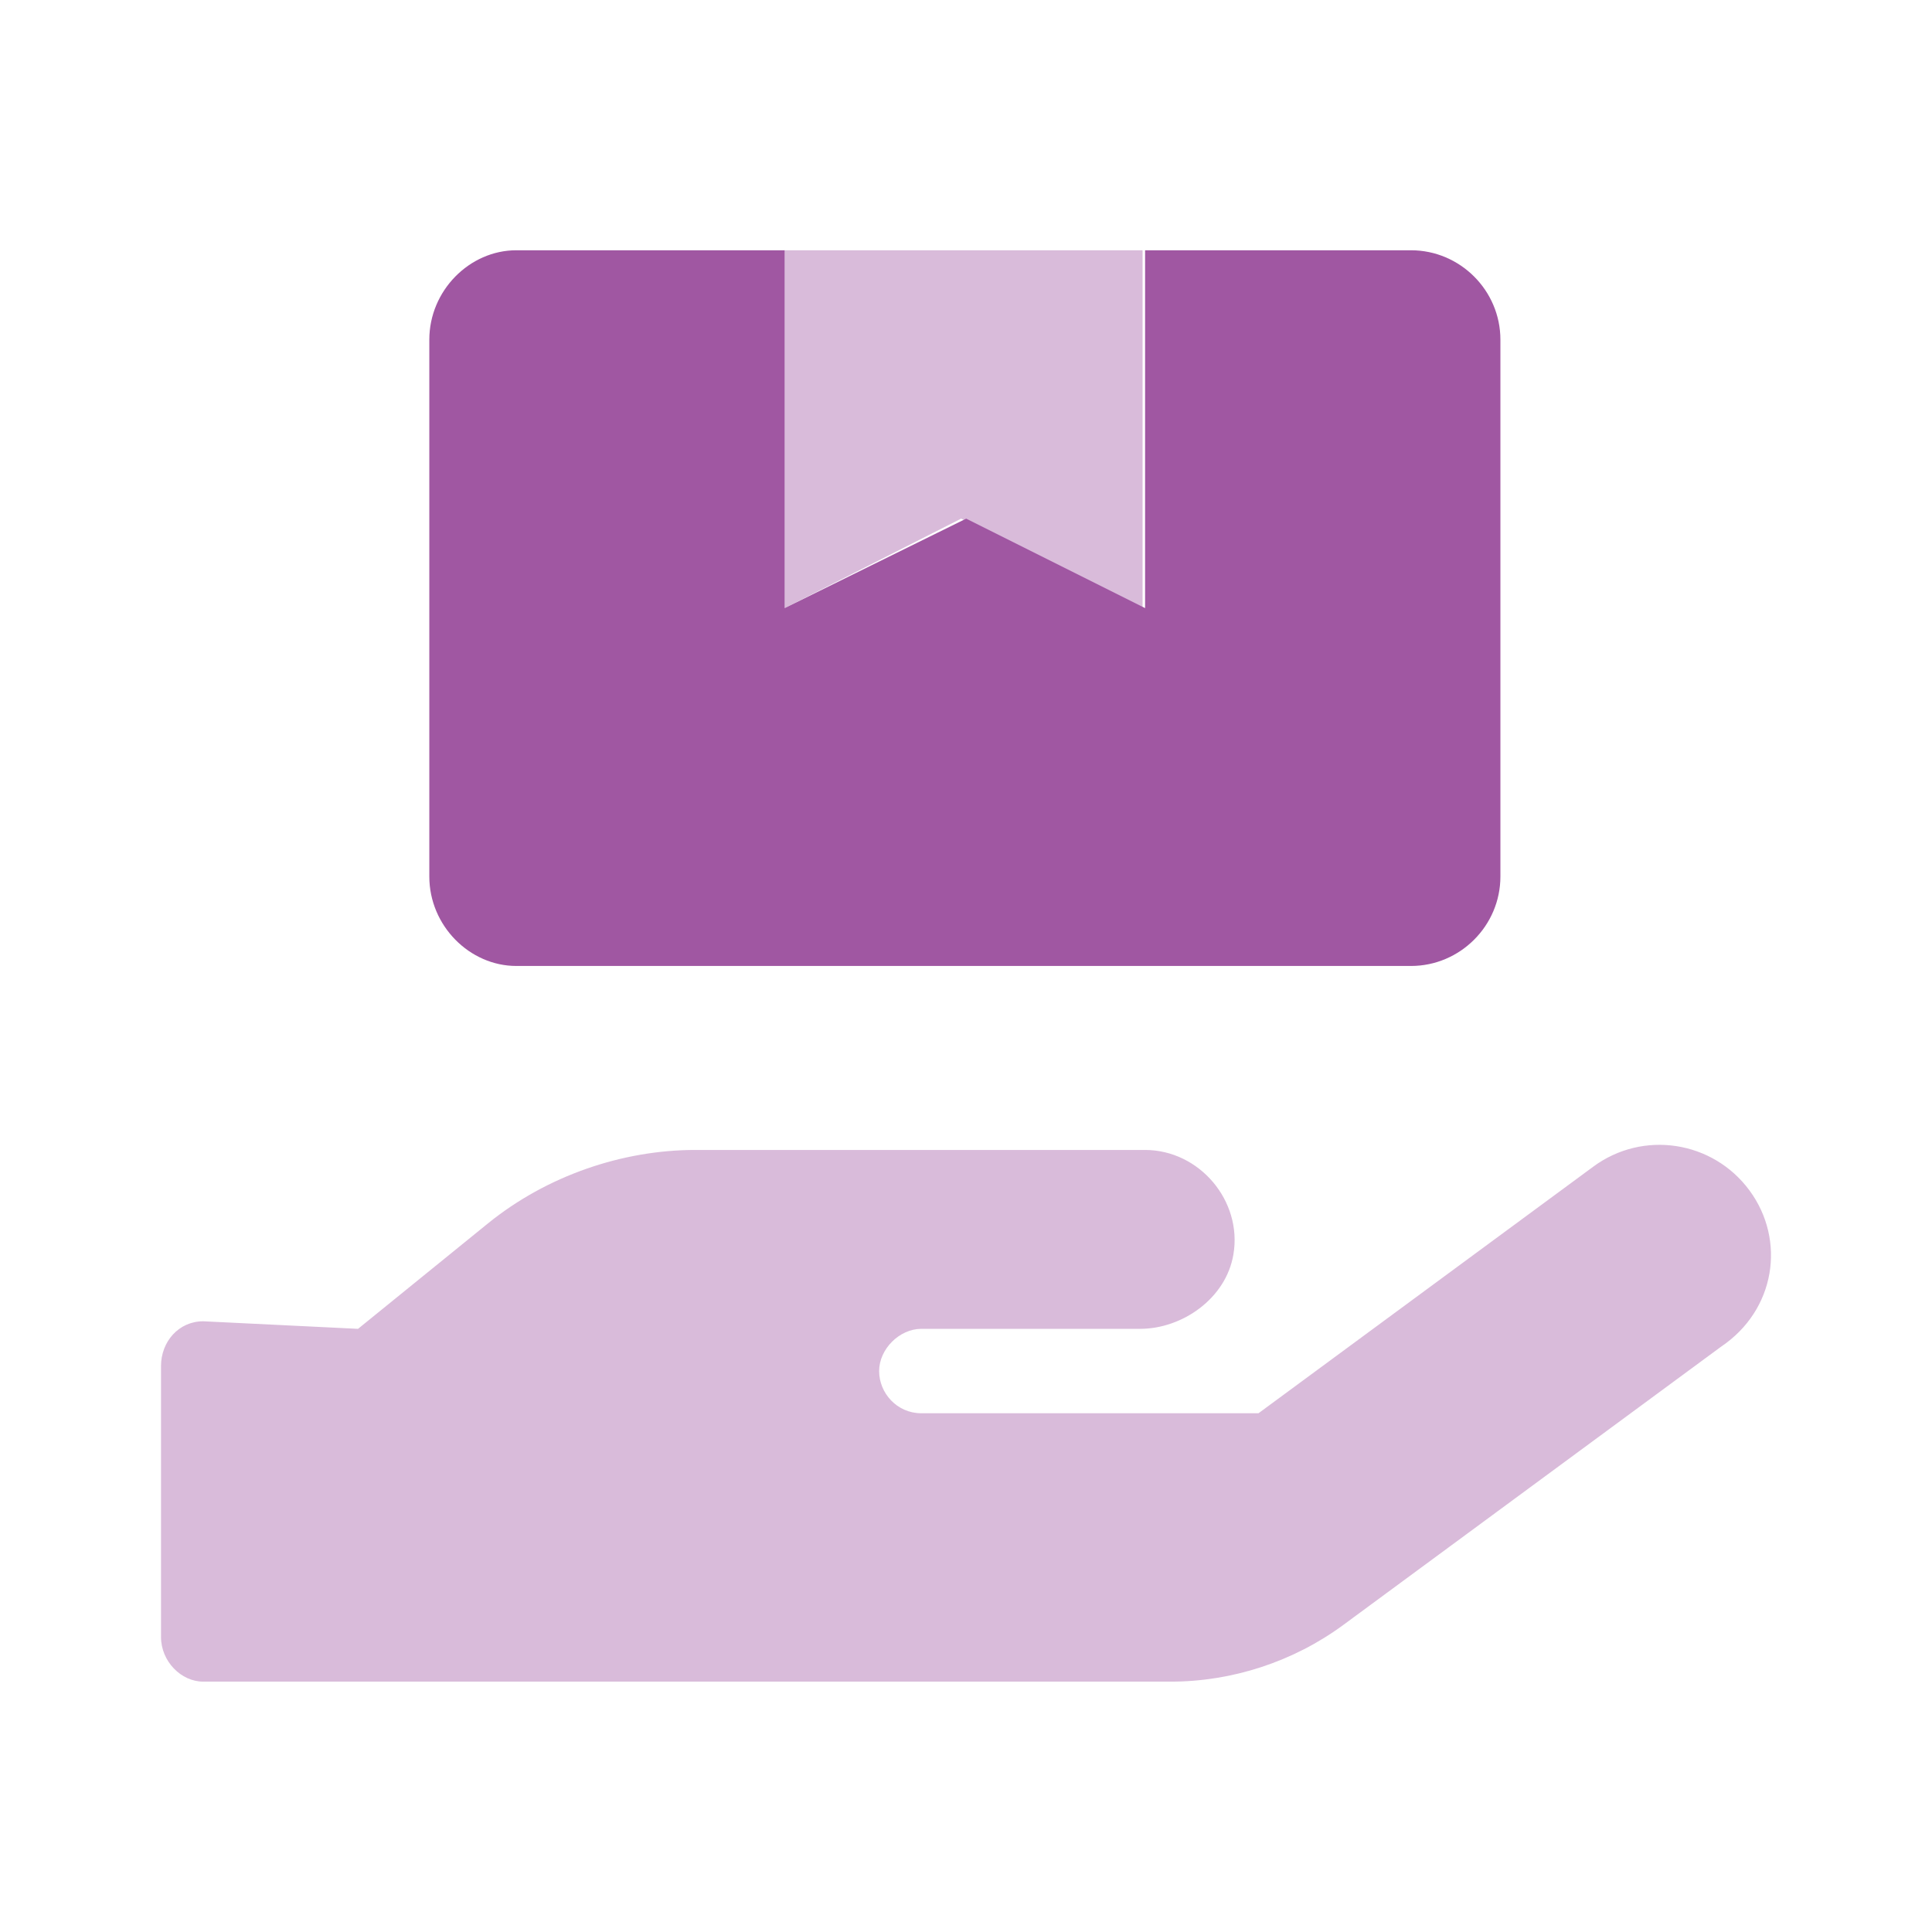
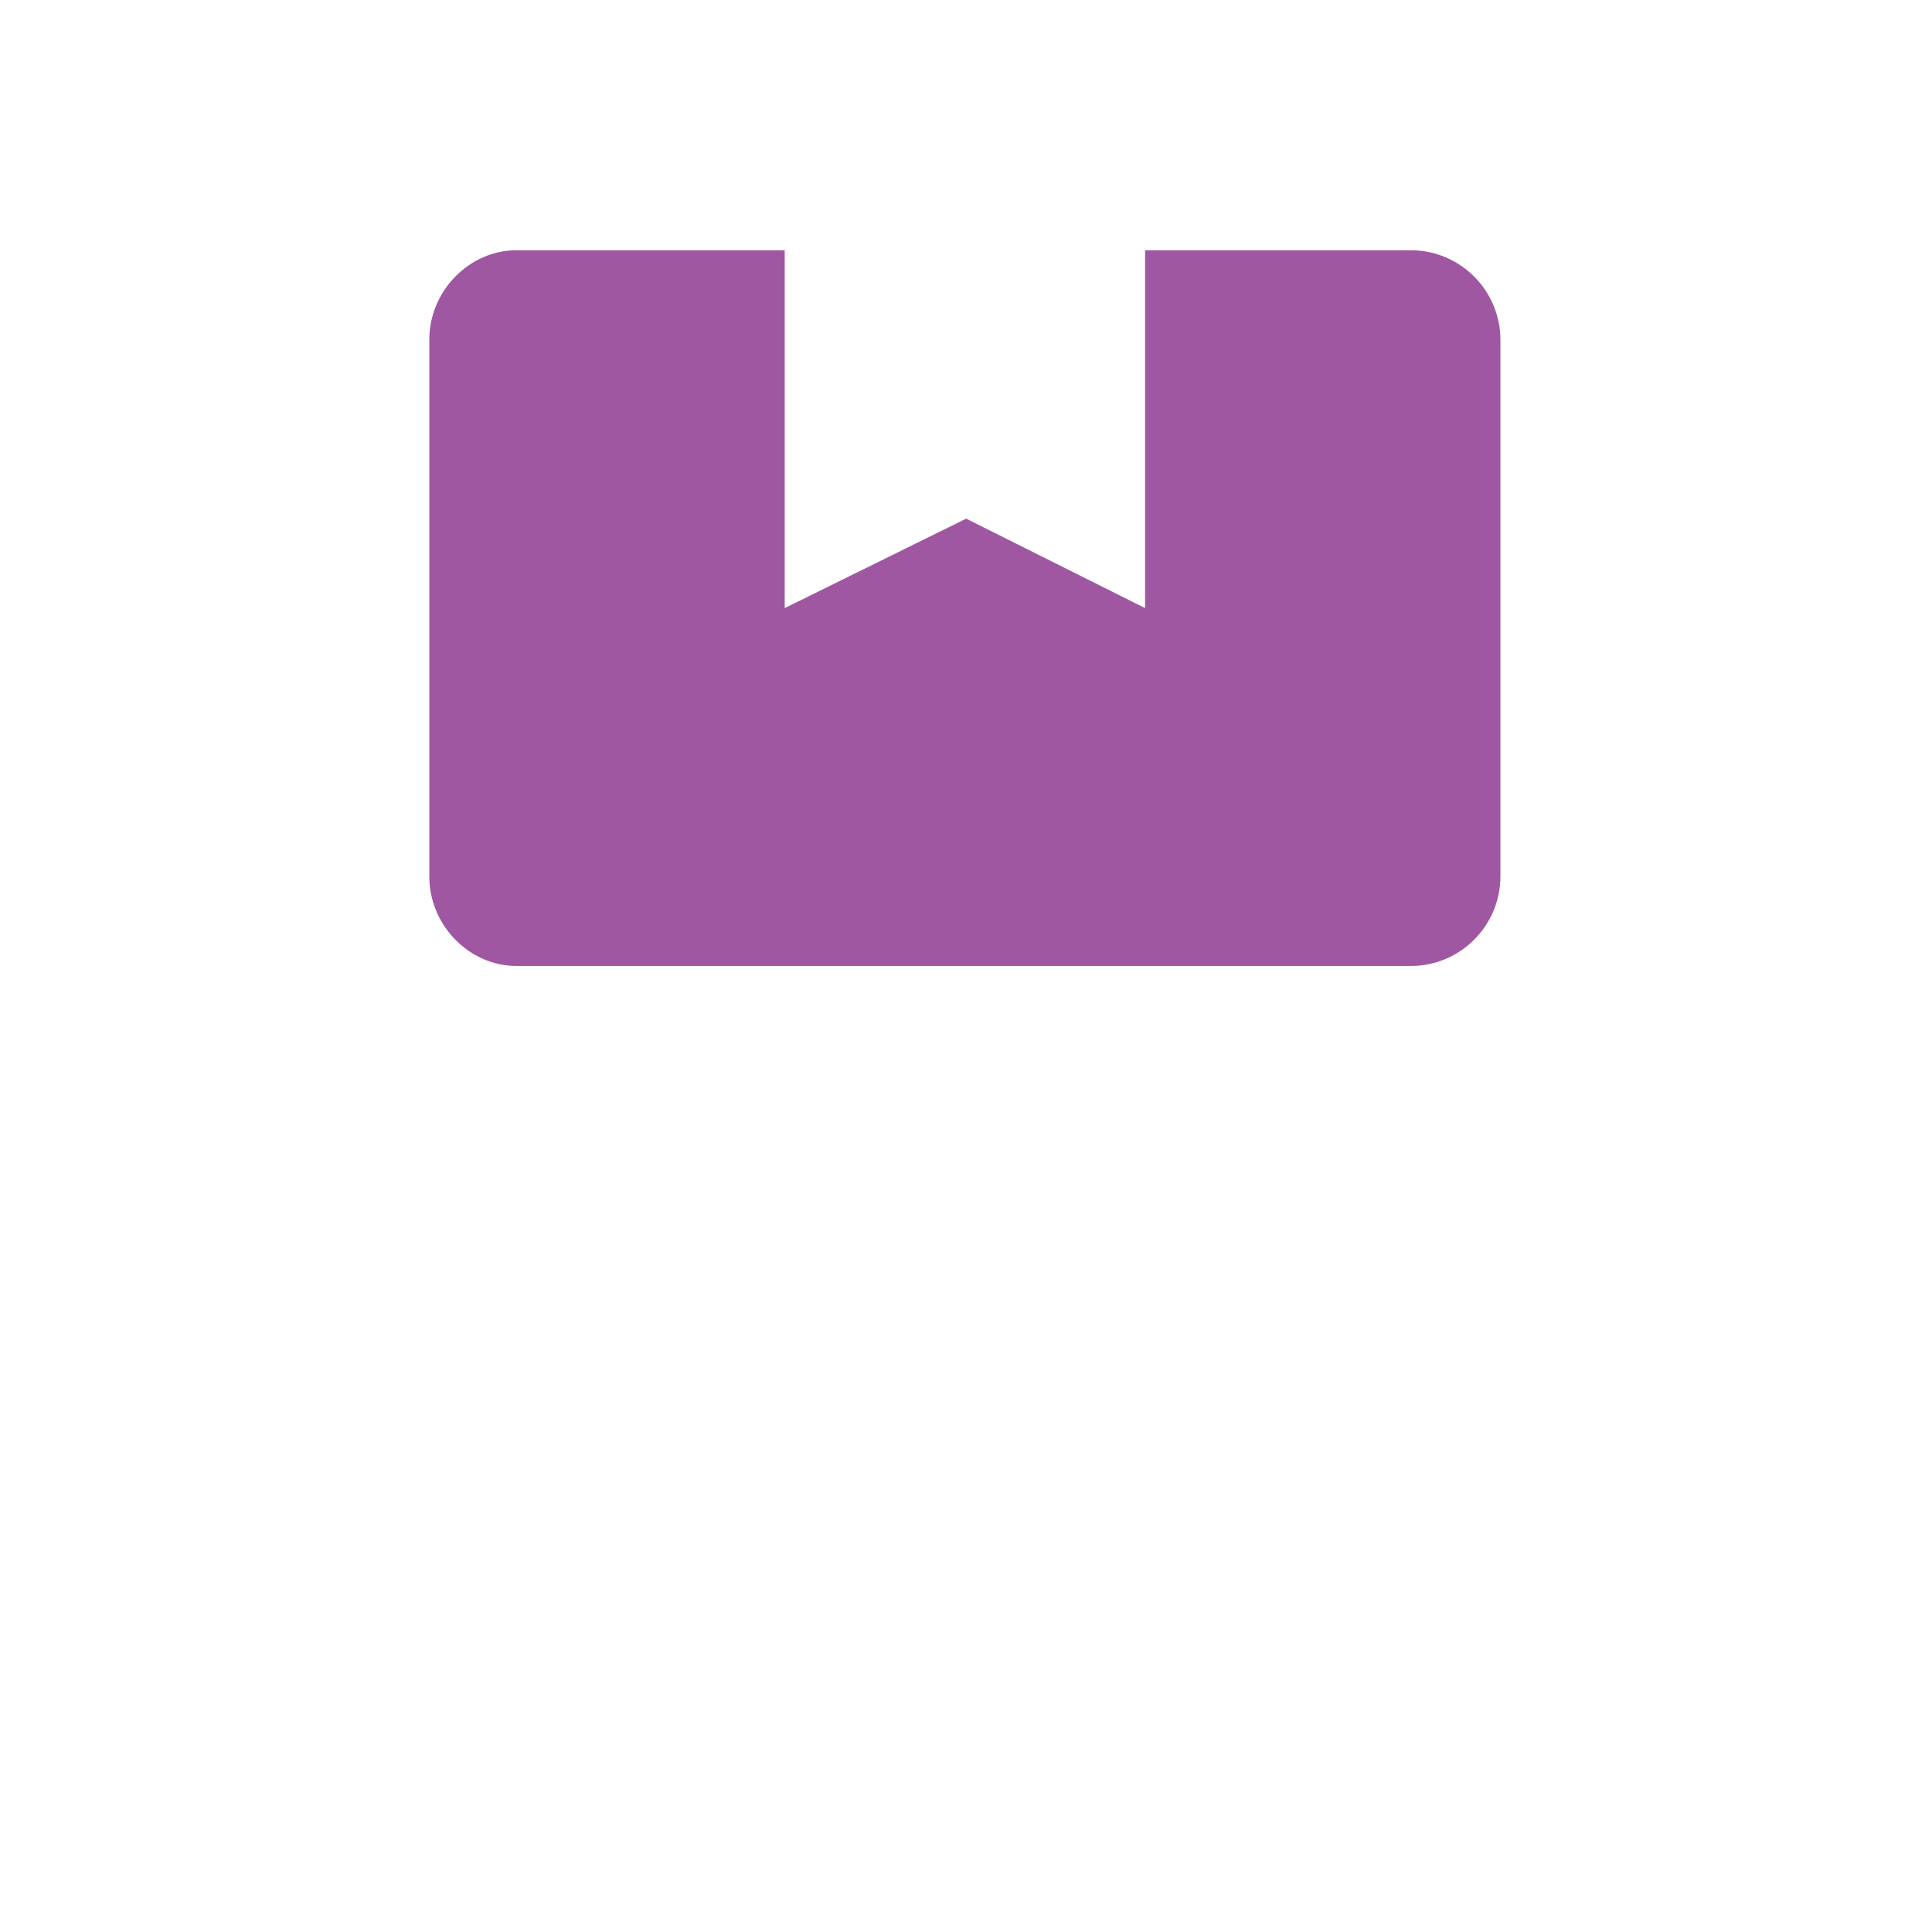
<svg xmlns="http://www.w3.org/2000/svg" width="56" height="56" viewBox="0 0 56 56" fill="none">
  <path d="M14.966 27.999H40.897C42.323 27.999 43.49 26.832 43.49 25.406V9.847C43.49 8.421 42.323 7.254 40.897 7.254H33.191V17.626L28.005 15.033L22.745 17.626V7.254H14.966C13.613 7.254 12.444 8.421 12.444 9.847V25.406C12.444 26.832 13.613 27.999 14.966 27.999Z" fill="#A057A2" />
-   <path opacity="0.4" d="M50.71 34.506C49.647 33.062 47.62 32.751 46.178 33.819L36.478 40.964H26.706C25.997 40.964 25.482 40.377 25.482 39.741C25.482 39.105 26.07 38.517 26.706 38.517H33.047C34.27 38.517 35.538 37.635 35.751 36.36C36.014 34.812 34.769 33.332 33.188 33.332H20.152C18.037 33.332 15.848 34.081 14.146 35.459L10.378 38.517L5.89 38.298C5.181 38.298 4.667 38.888 4.667 39.596L4.667 47.447C4.667 48.16 5.254 48.743 5.89 48.743H33.936C35.721 48.743 37.495 48.161 38.936 47.1L49.884 39.036C51.464 37.974 51.772 35.948 50.71 34.506ZM33.118 17.626V7.254H22.745V17.626L27.859 15.033L33.118 17.626Z" fill="#A057A2" />
</svg>